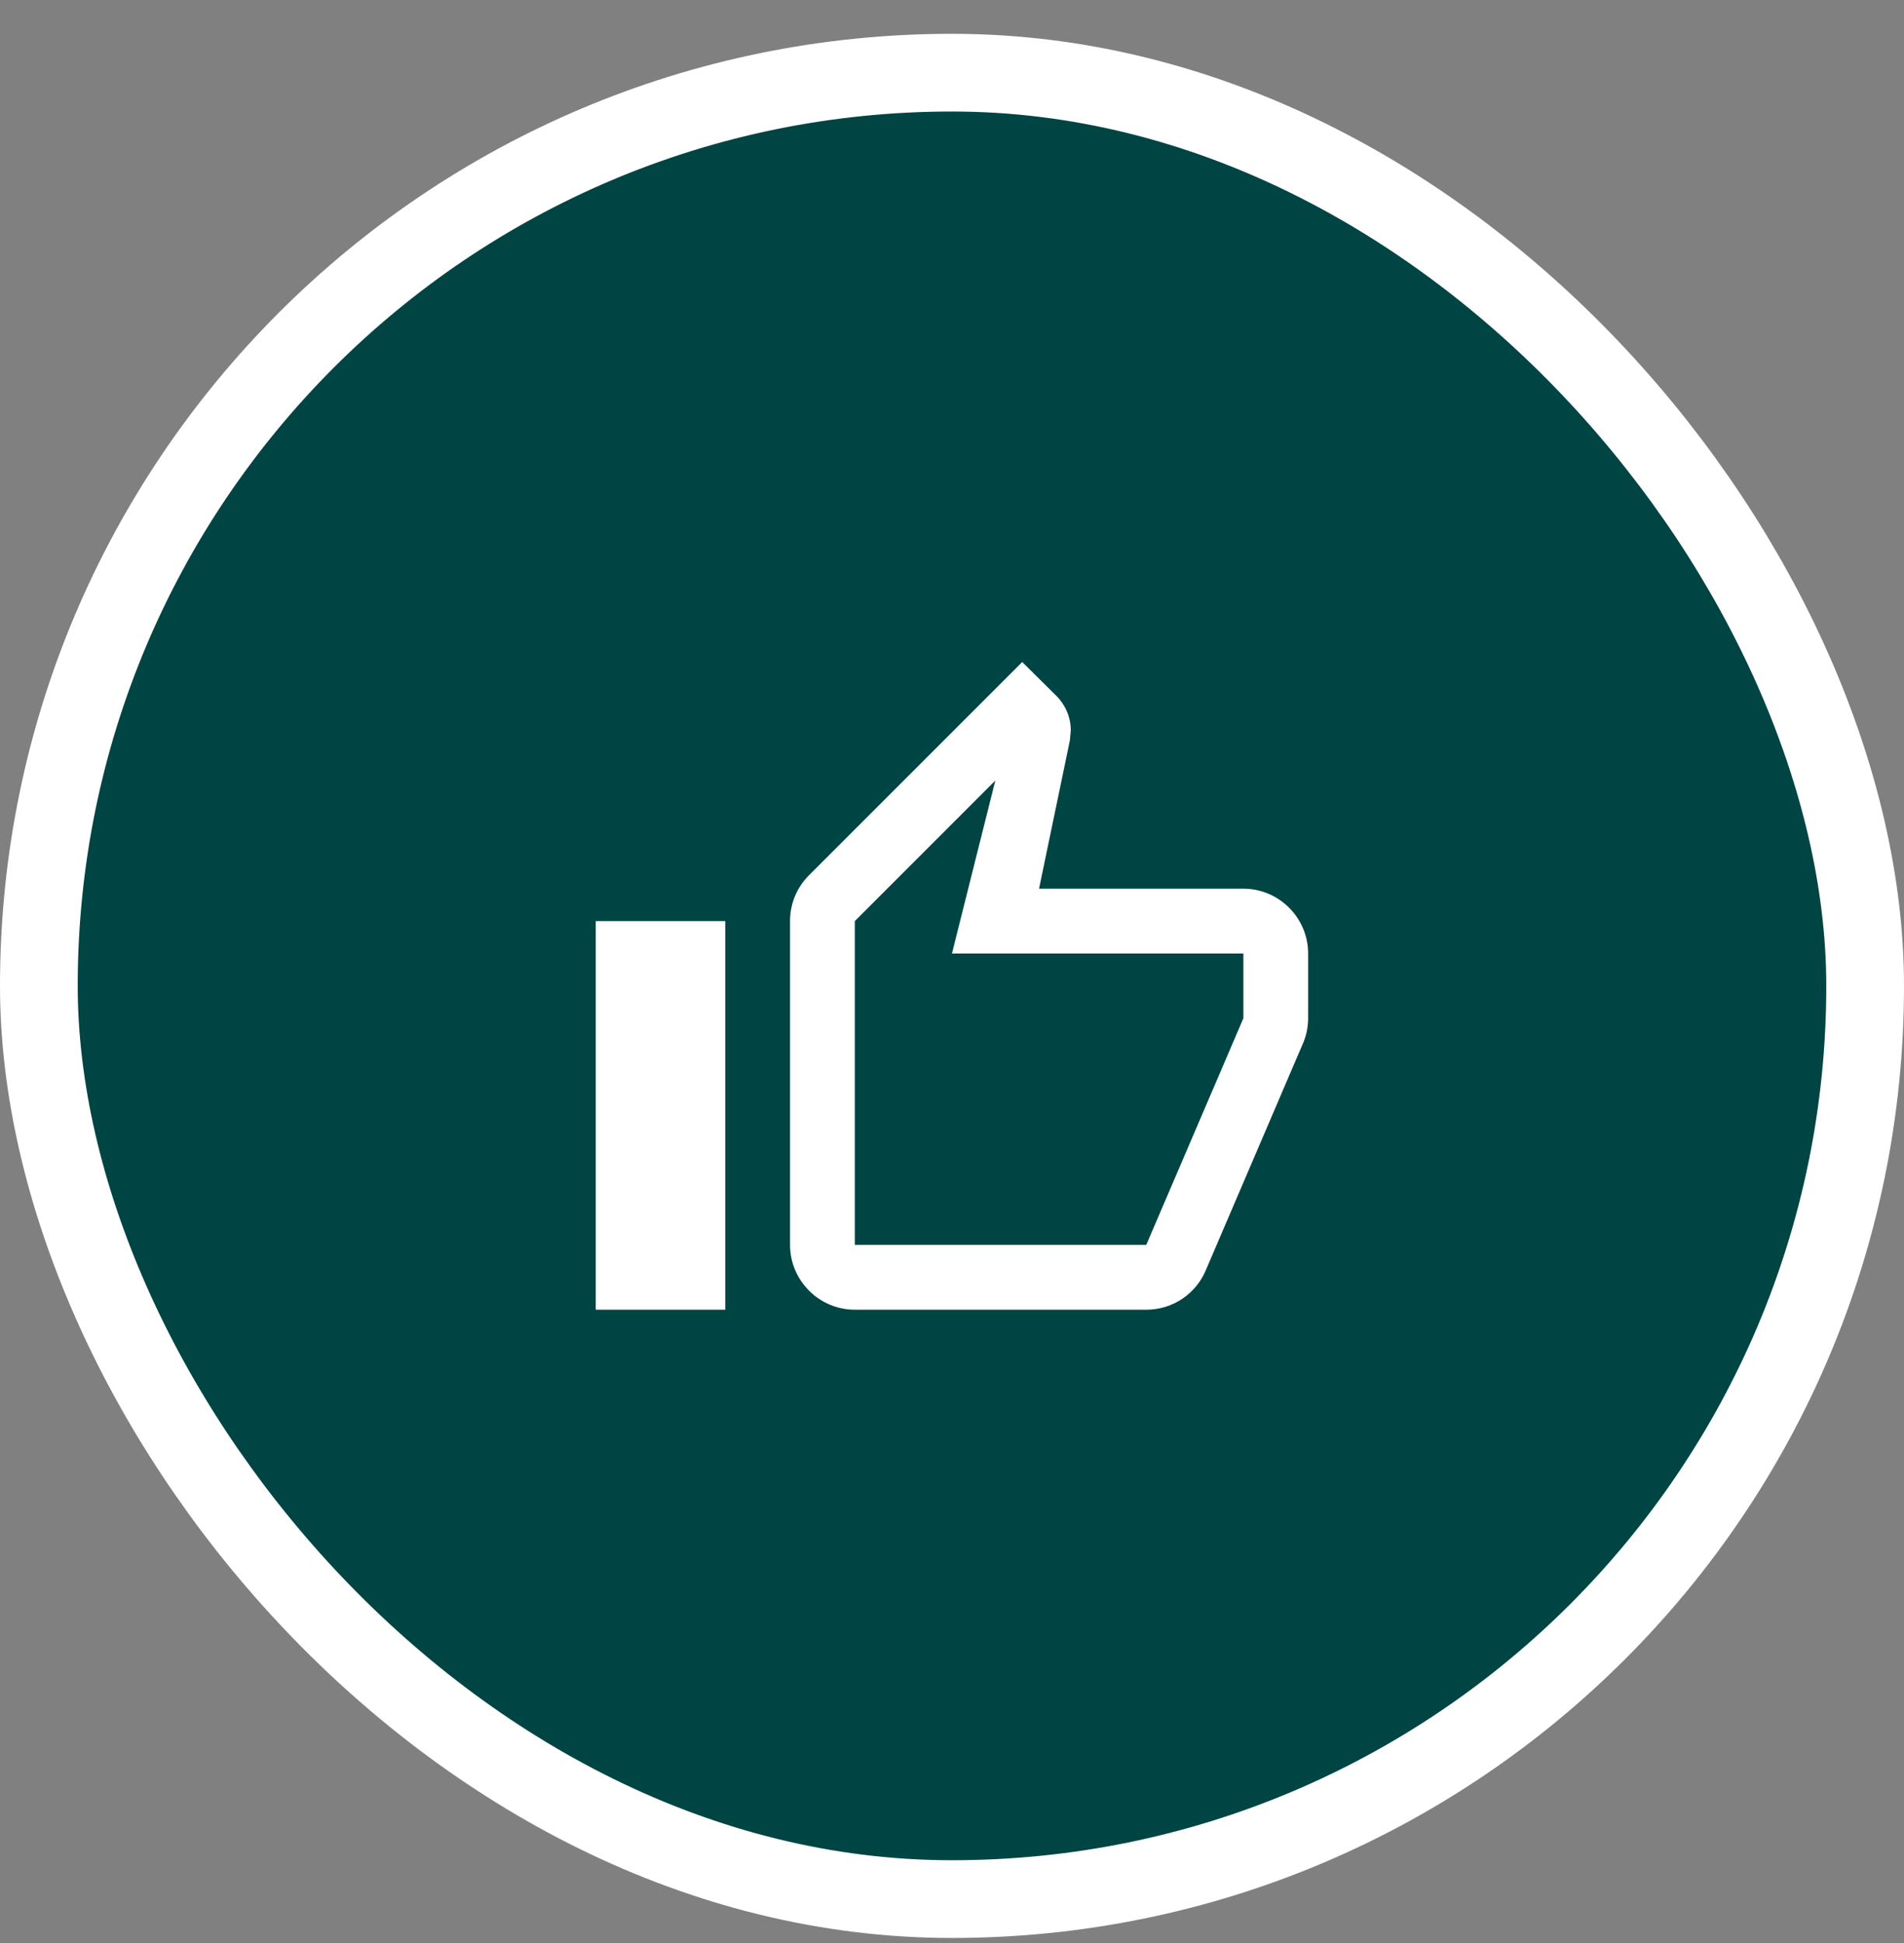
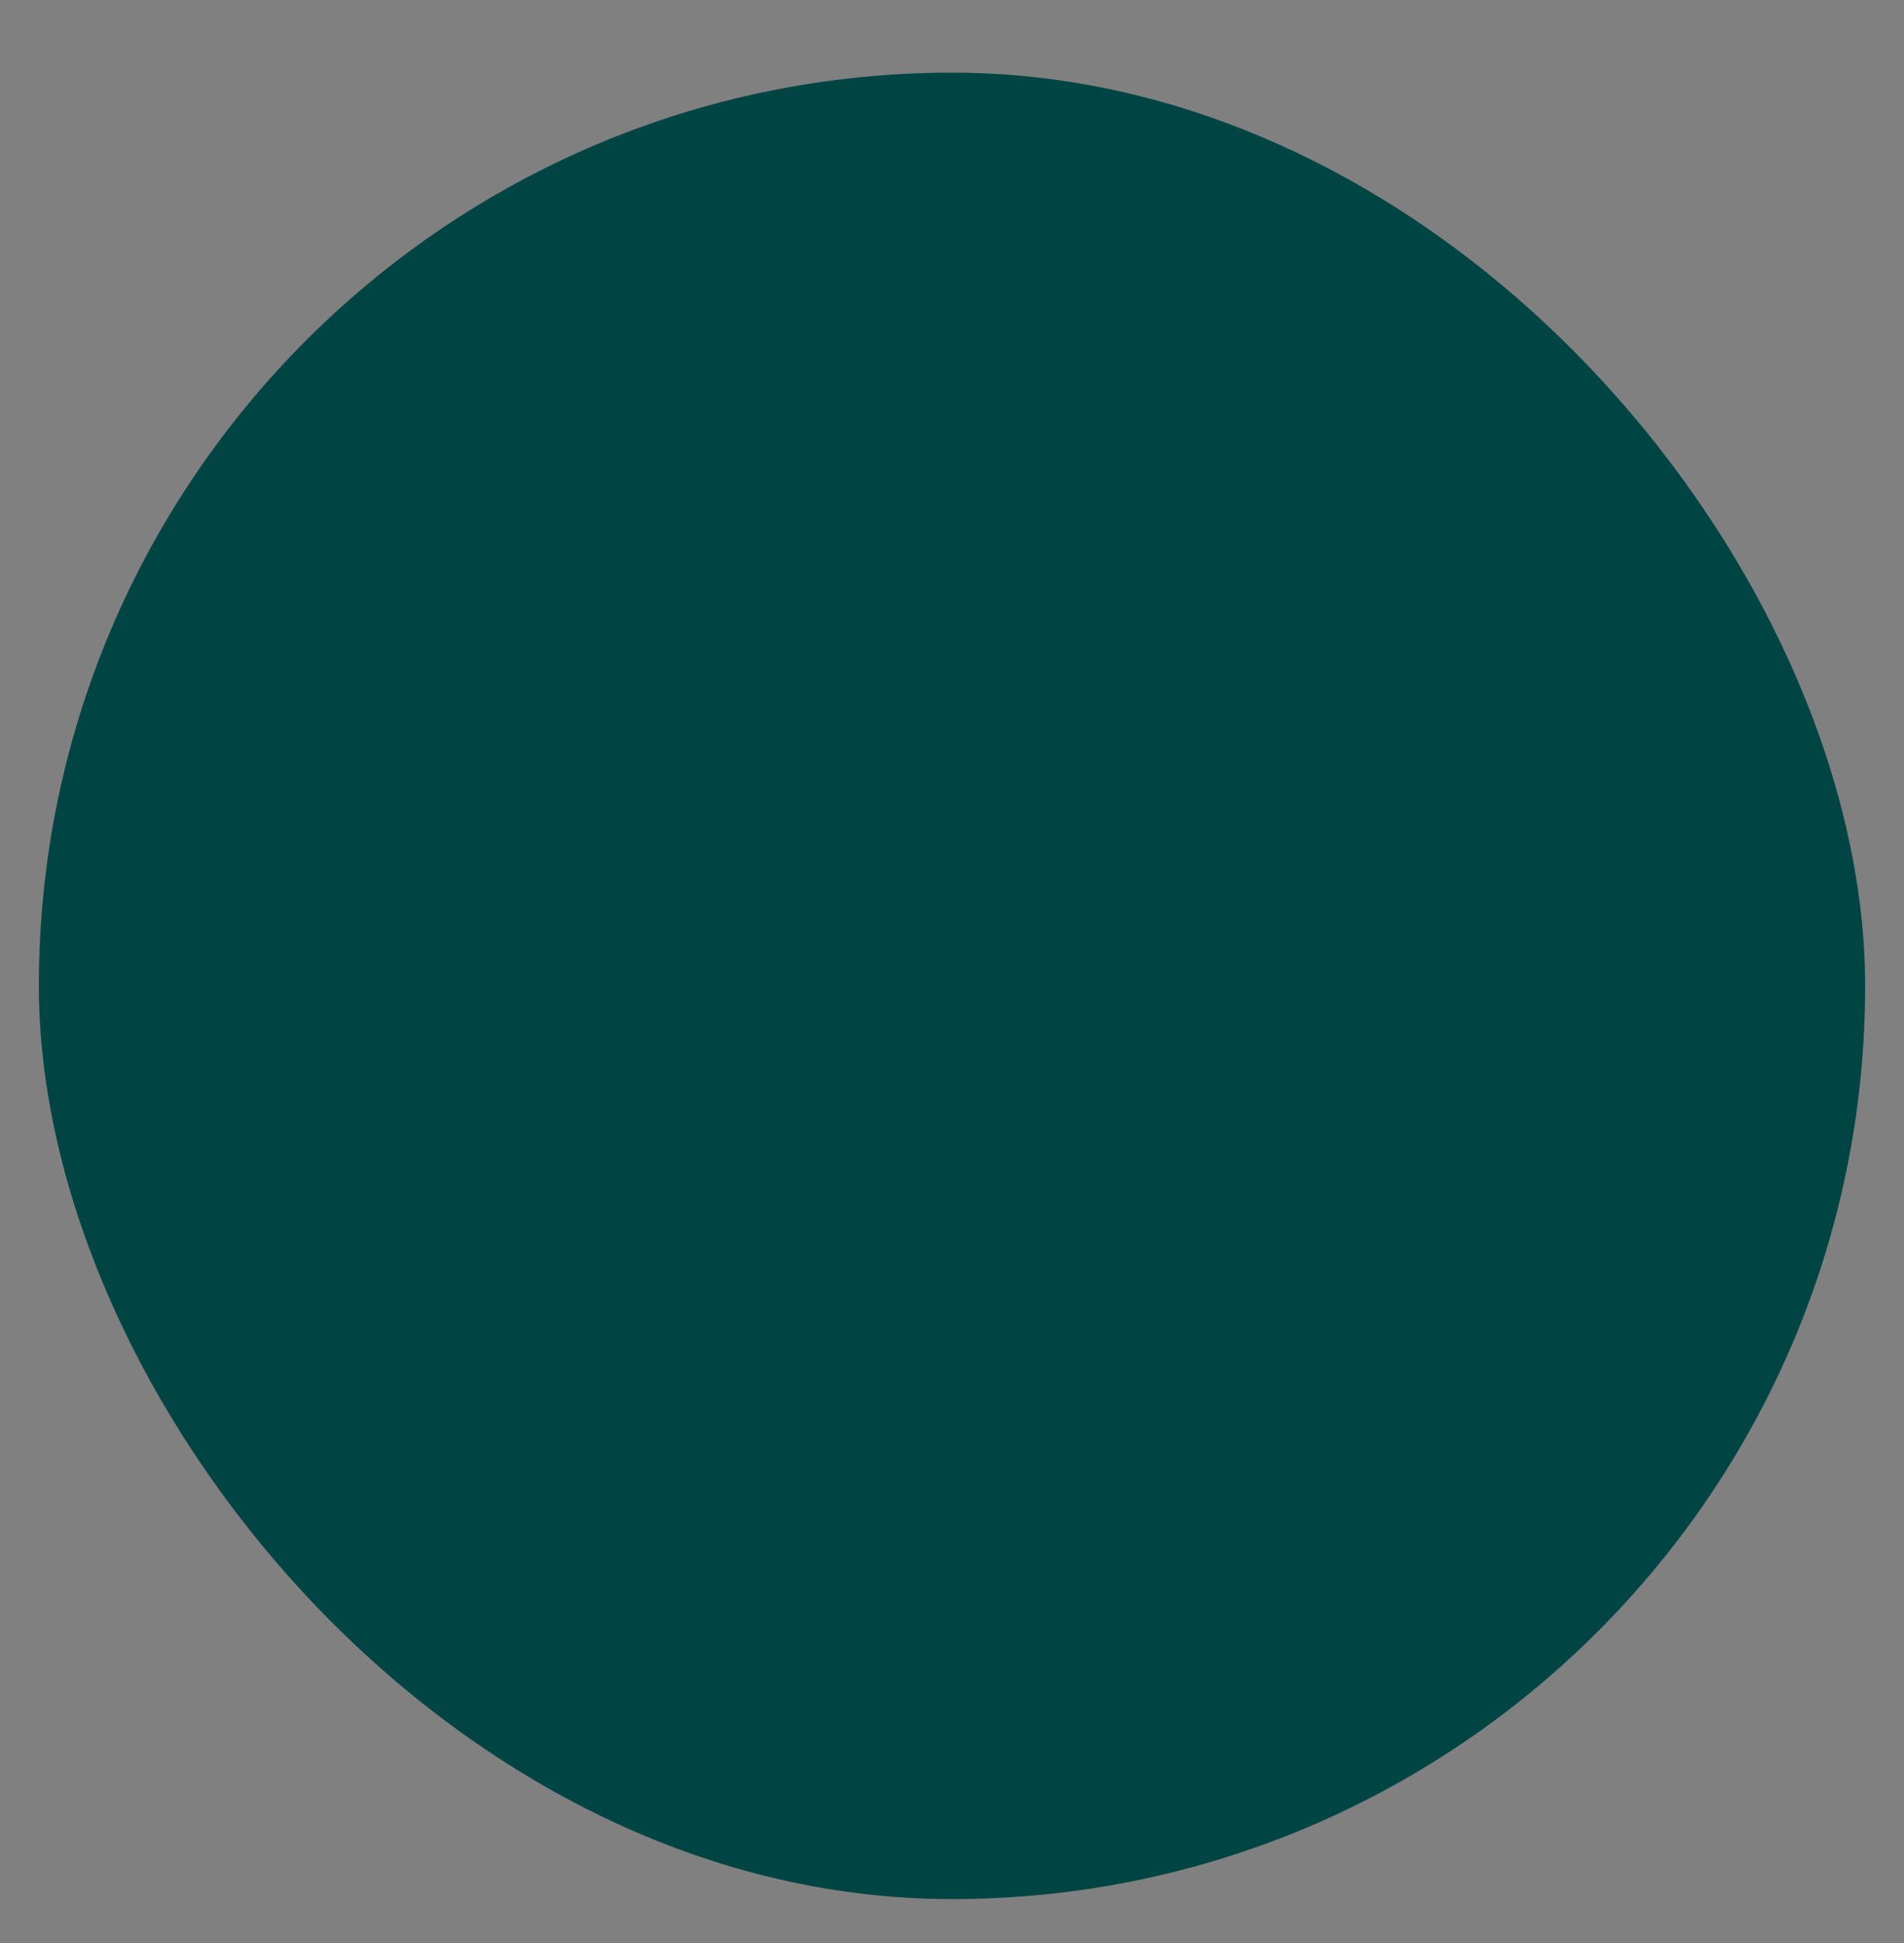
<svg xmlns="http://www.w3.org/2000/svg" width="49" height="50" viewBox="0 0 49 50" fill="none">
  <rect x="0" y="0" width="49" height="50" fill="#808080" stroke="none" />
  <rect x="1" y="1.87" width="47" height="47" rx="23.5" fill="#004544" />
-   <rect x="1" y="1.87" width="47" height="47" rx="23.5" stroke="white" stroke-width="2" />
-   <path d="M21.999 33.703H29.499C30.19 33.703 30.782 33.286 31.032 32.686L33.549 26.811C33.624 26.619 33.665 26.419 33.665 26.203V24.536C33.665 23.619 32.915 22.869 31.999 22.869H26.74L27.532 19.061L27.557 18.794C27.557 18.453 27.415 18.136 27.19 17.911L26.307 17.036L20.815 22.528C20.515 22.828 20.332 23.244 20.332 23.703V32.036C20.332 32.953 21.082 33.703 21.999 33.703ZM21.999 23.703L25.615 20.086L24.499 24.536H31.999V26.203L29.499 32.036H21.999V23.703ZM15.332 23.703H18.665V33.703H15.332V23.703Z" fill="white" />
</svg>